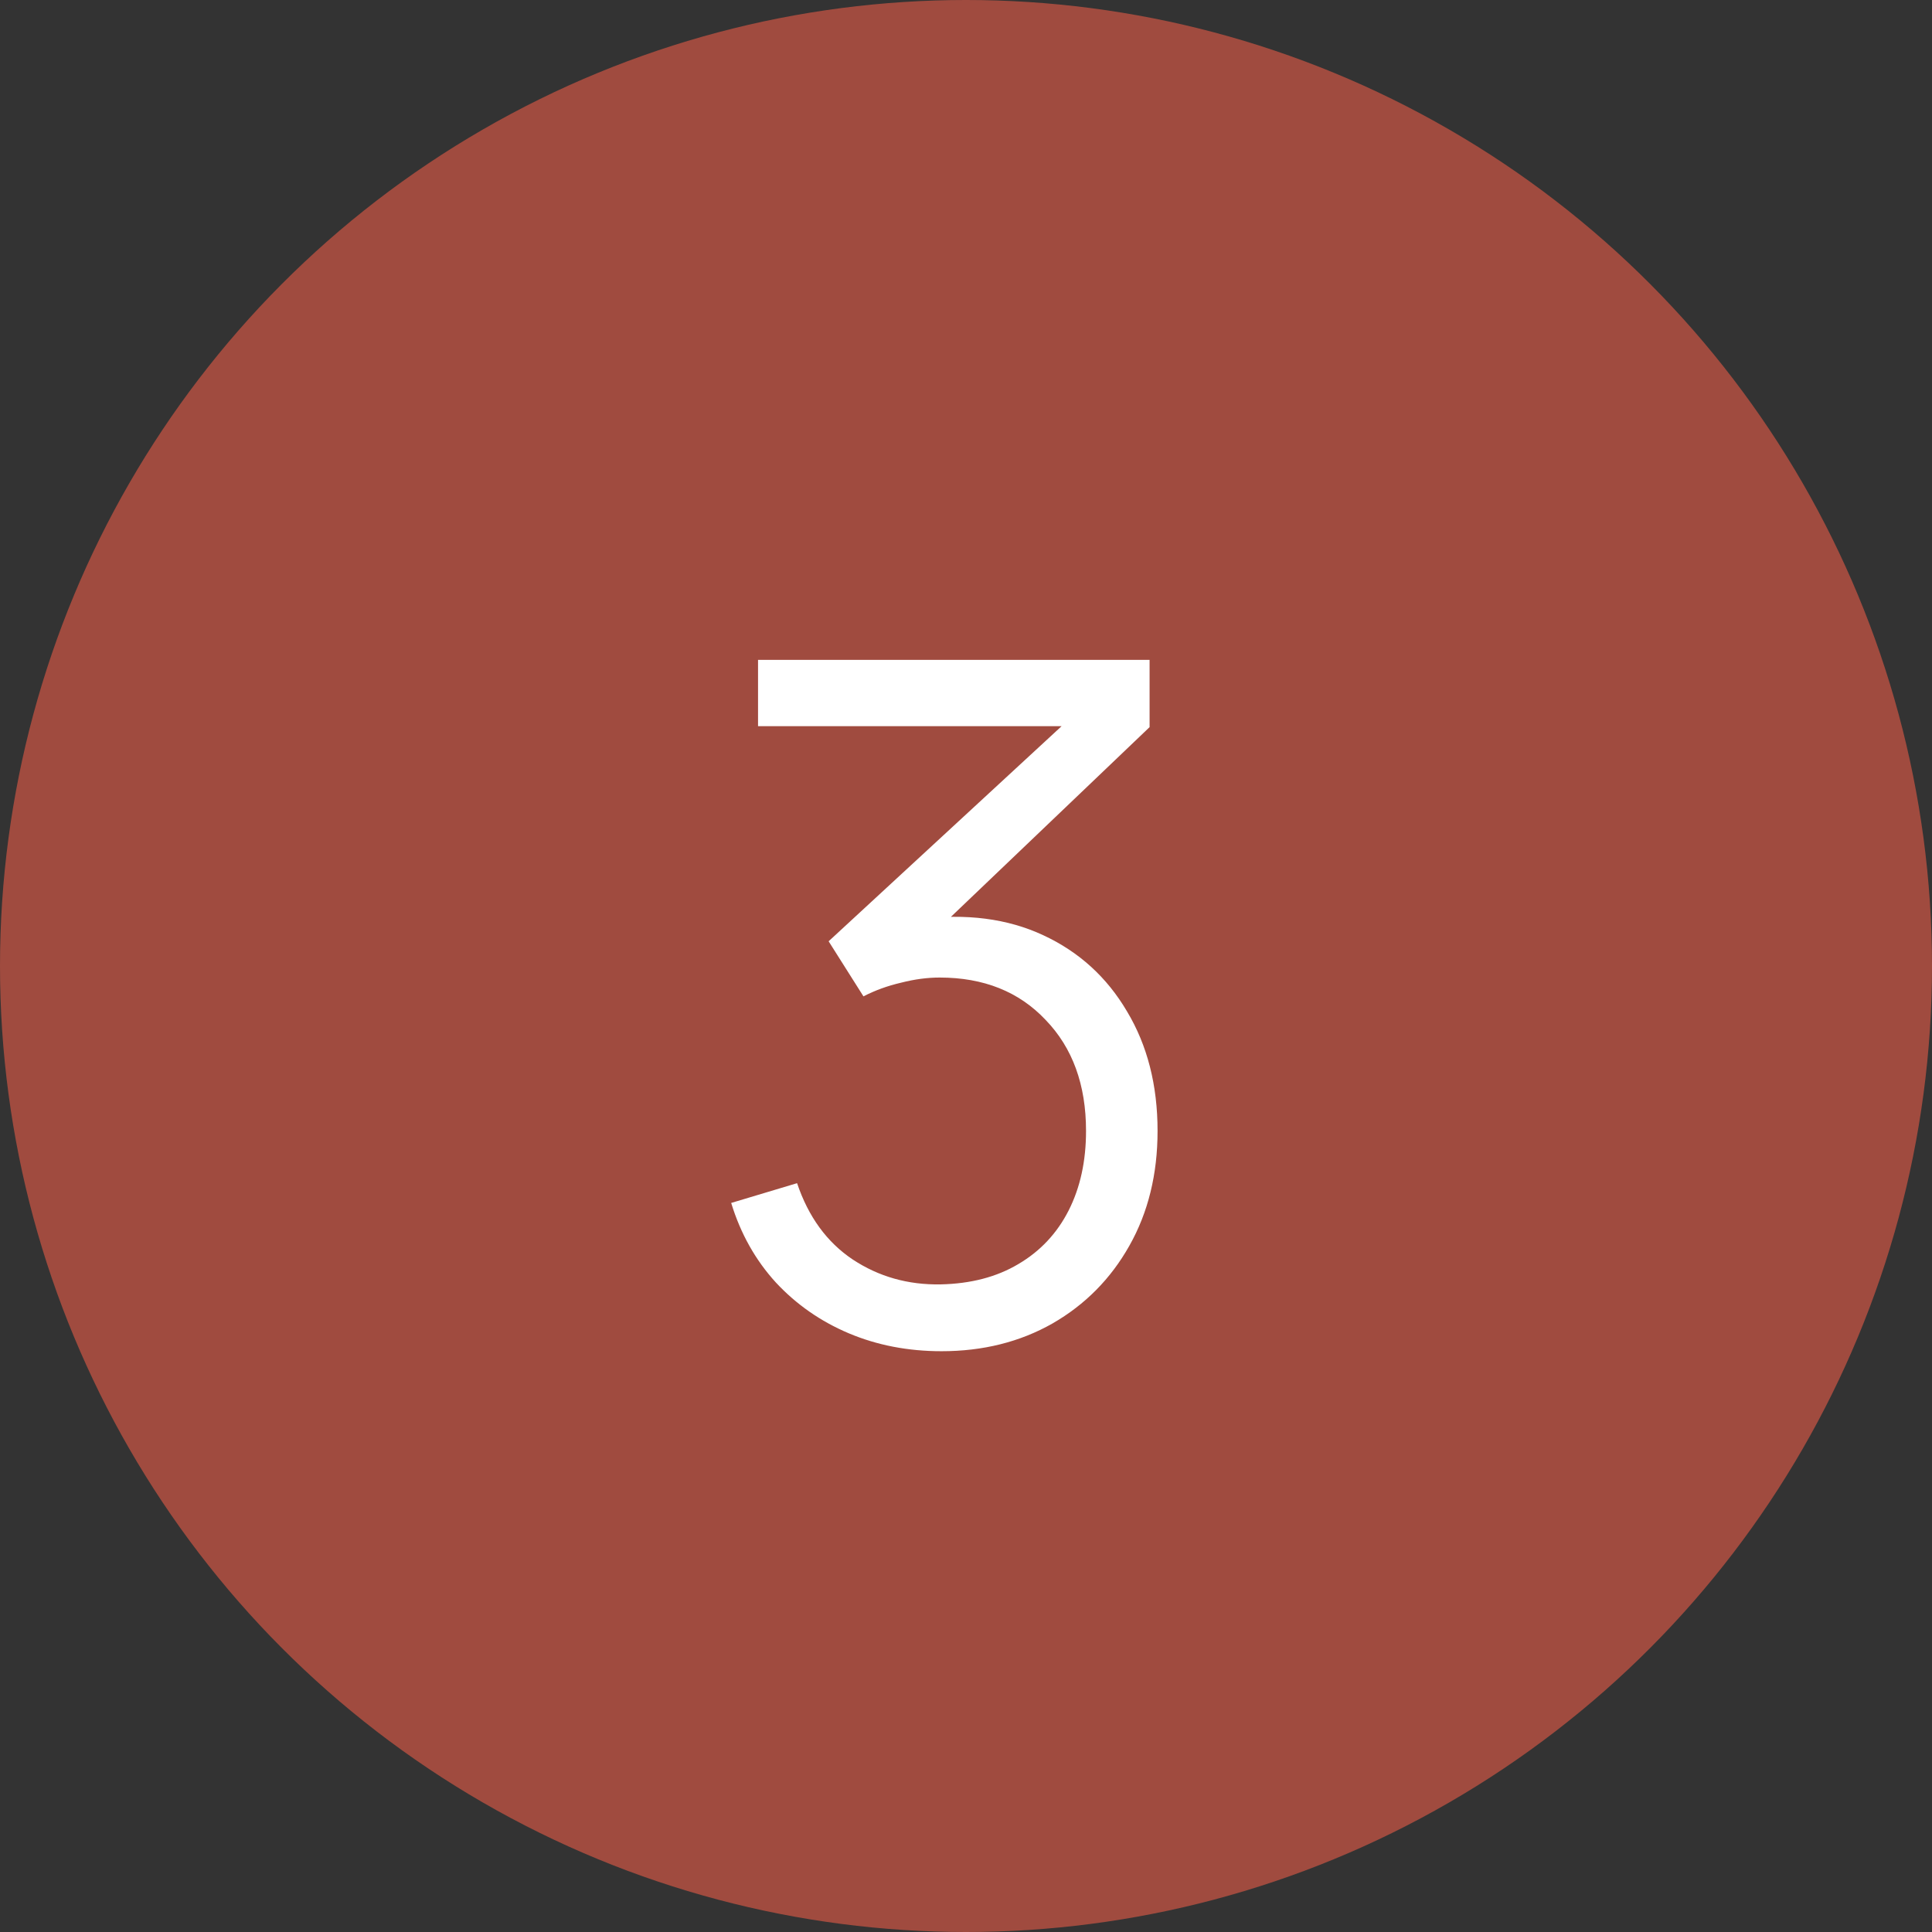
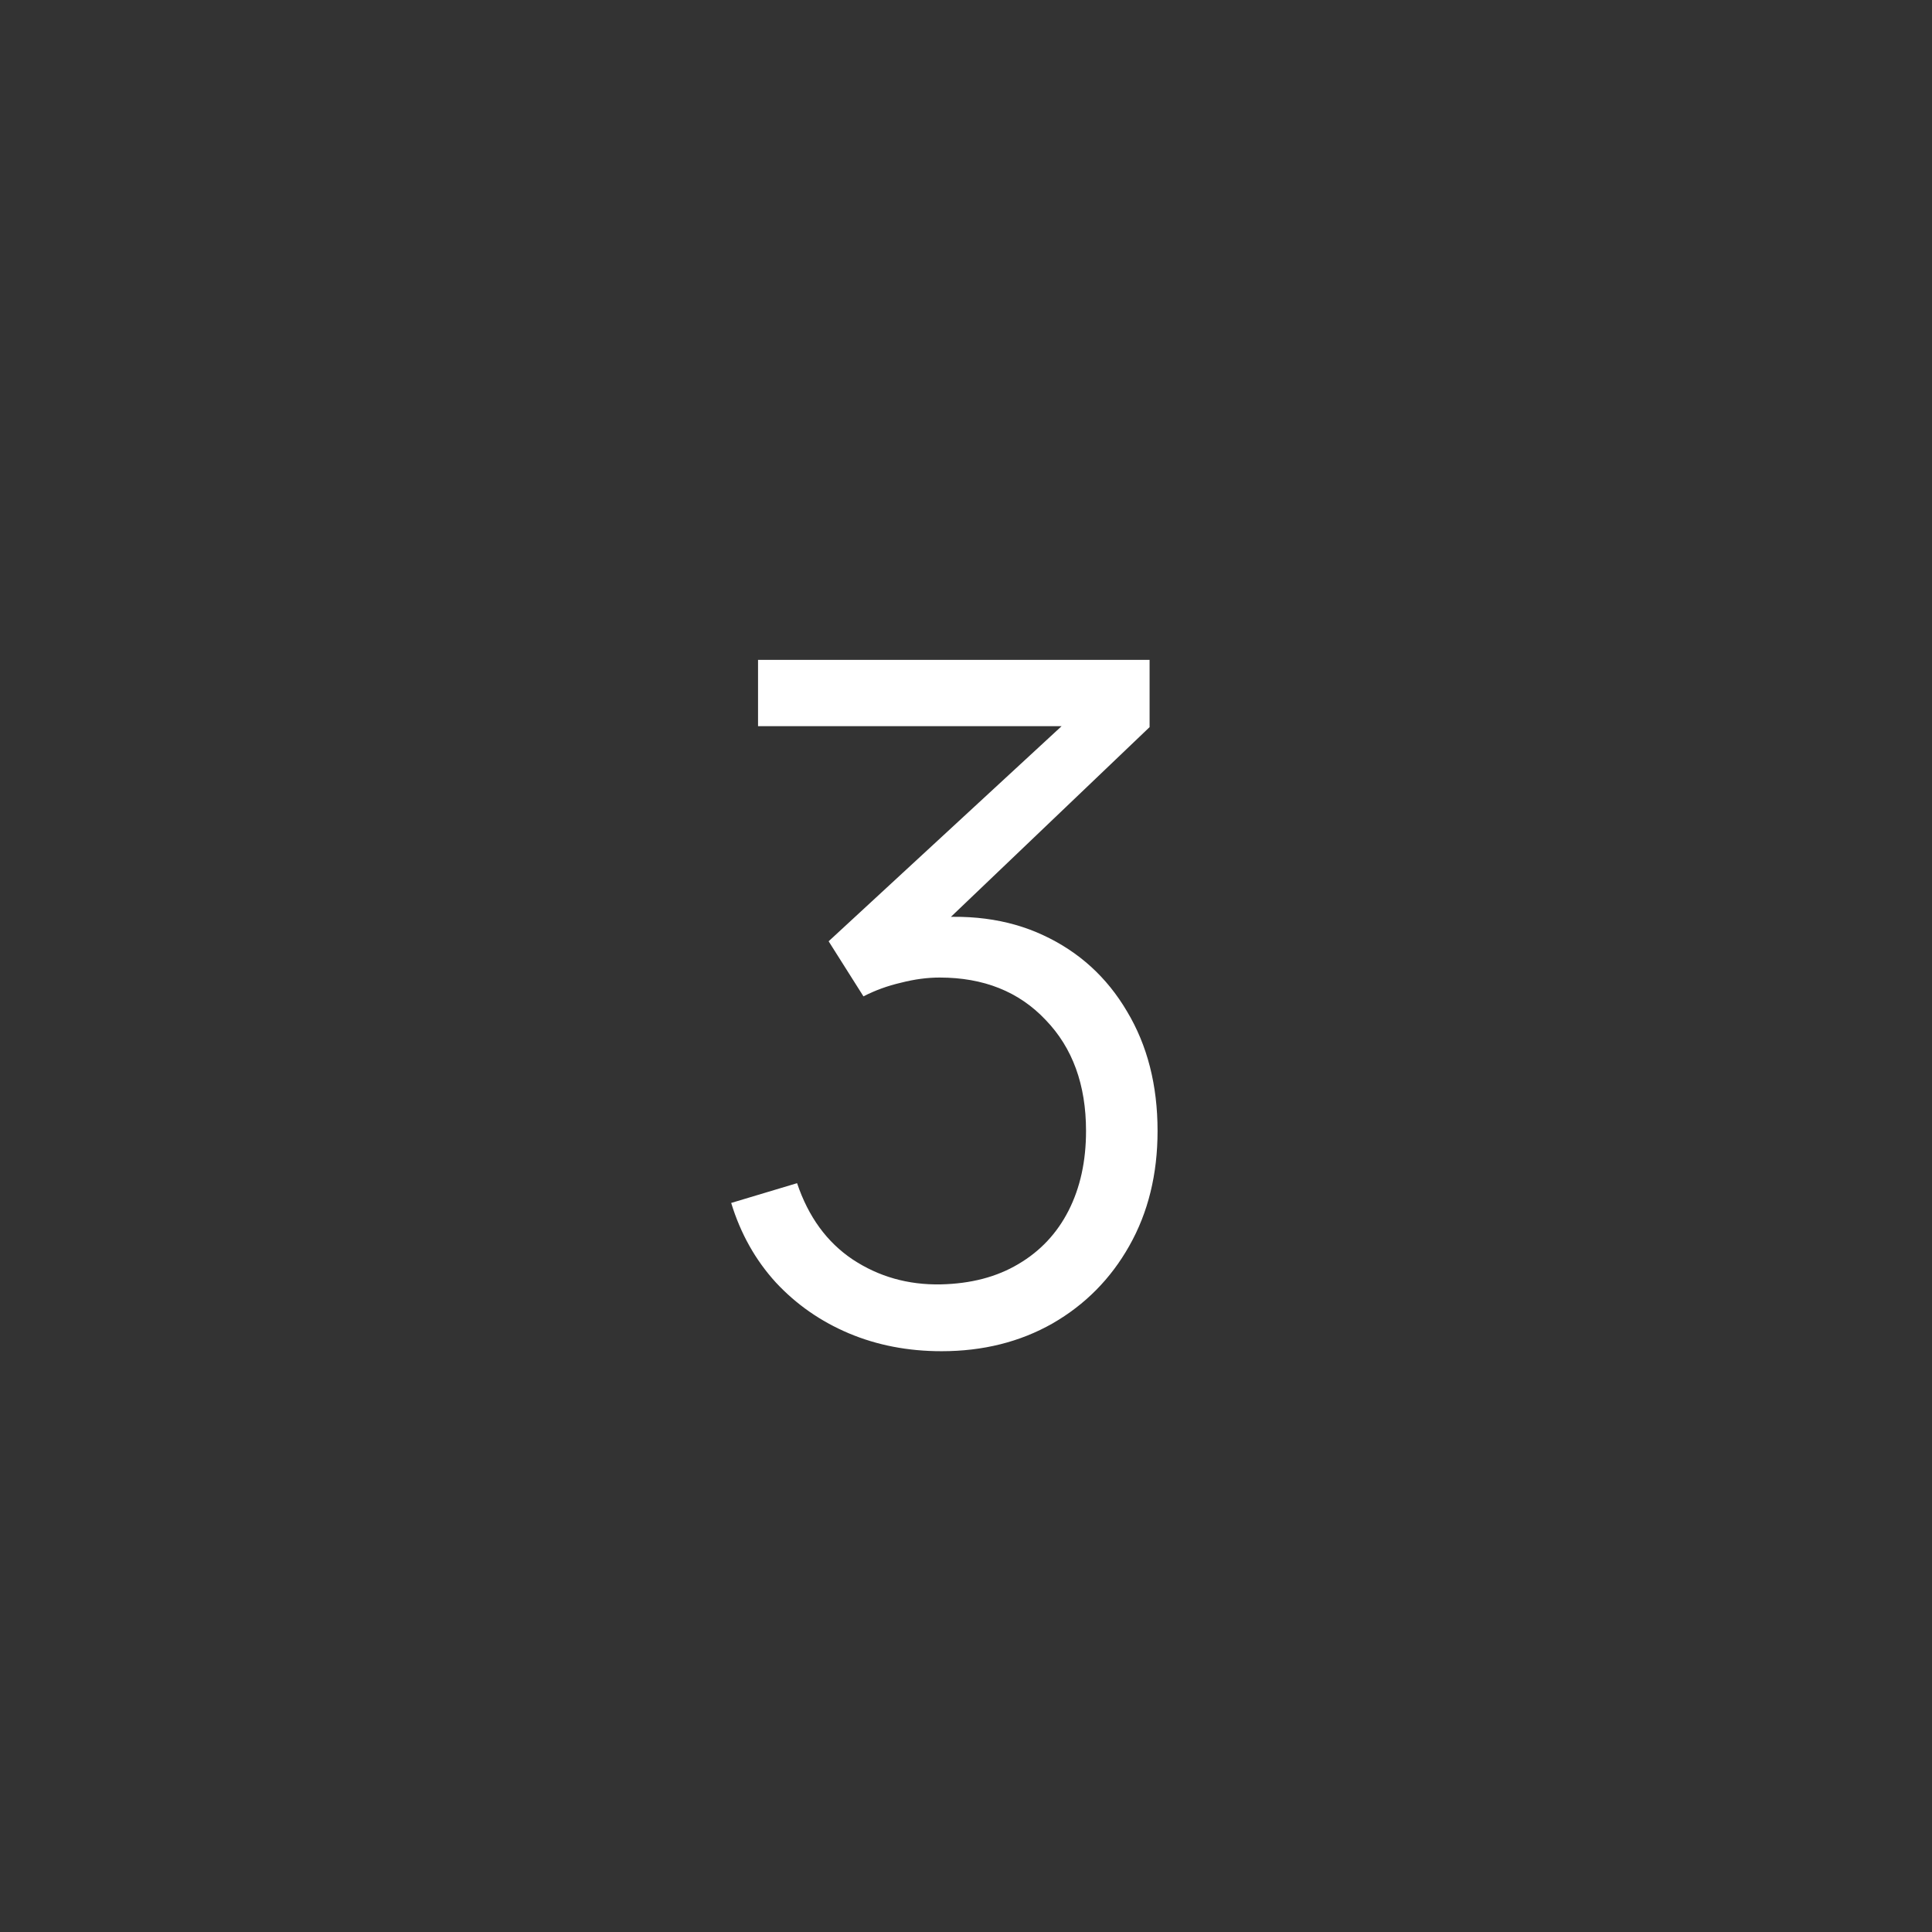
<svg xmlns="http://www.w3.org/2000/svg" width="39" height="39" viewBox="0 0 39 39" fill="none">
  <rect x="0" y="0" width="39" height="39" fill="#333333" stroke="none" />
-   <circle cx="19.5" cy="19.5" r="19.5" fill="#A04B3F" />
  <path d="M19.006 27.276C18.329 27.276 17.705 27.155 17.135 26.915C16.565 26.674 16.074 26.332 15.662 25.889C15.251 25.439 14.95 24.904 14.76 24.283L16.09 23.884C16.318 24.562 16.692 25.075 17.211 25.423C17.737 25.771 18.329 25.939 18.988 25.927C19.596 25.914 20.118 25.778 20.555 25.518C20.998 25.258 21.337 24.897 21.572 24.435C21.806 23.973 21.923 23.438 21.923 22.829C21.923 21.898 21.651 21.151 21.106 20.587C20.568 20.017 19.855 19.733 18.968 19.733C18.721 19.733 18.462 19.767 18.189 19.837C17.917 19.9 17.664 19.992 17.43 20.113L16.727 19.001L22.047 14.089L22.274 14.659H15.302V13.32H23.206V14.678L18.57 19.105L18.55 18.555C19.5 18.434 20.337 18.542 21.058 18.878C21.78 19.213 22.344 19.726 22.75 20.416C23.161 21.101 23.367 21.905 23.367 22.829C23.367 23.703 23.177 24.476 22.797 25.148C22.423 25.812 21.907 26.335 21.248 26.715C20.59 27.089 19.843 27.276 19.006 27.276Z" fill="white" />
</svg>